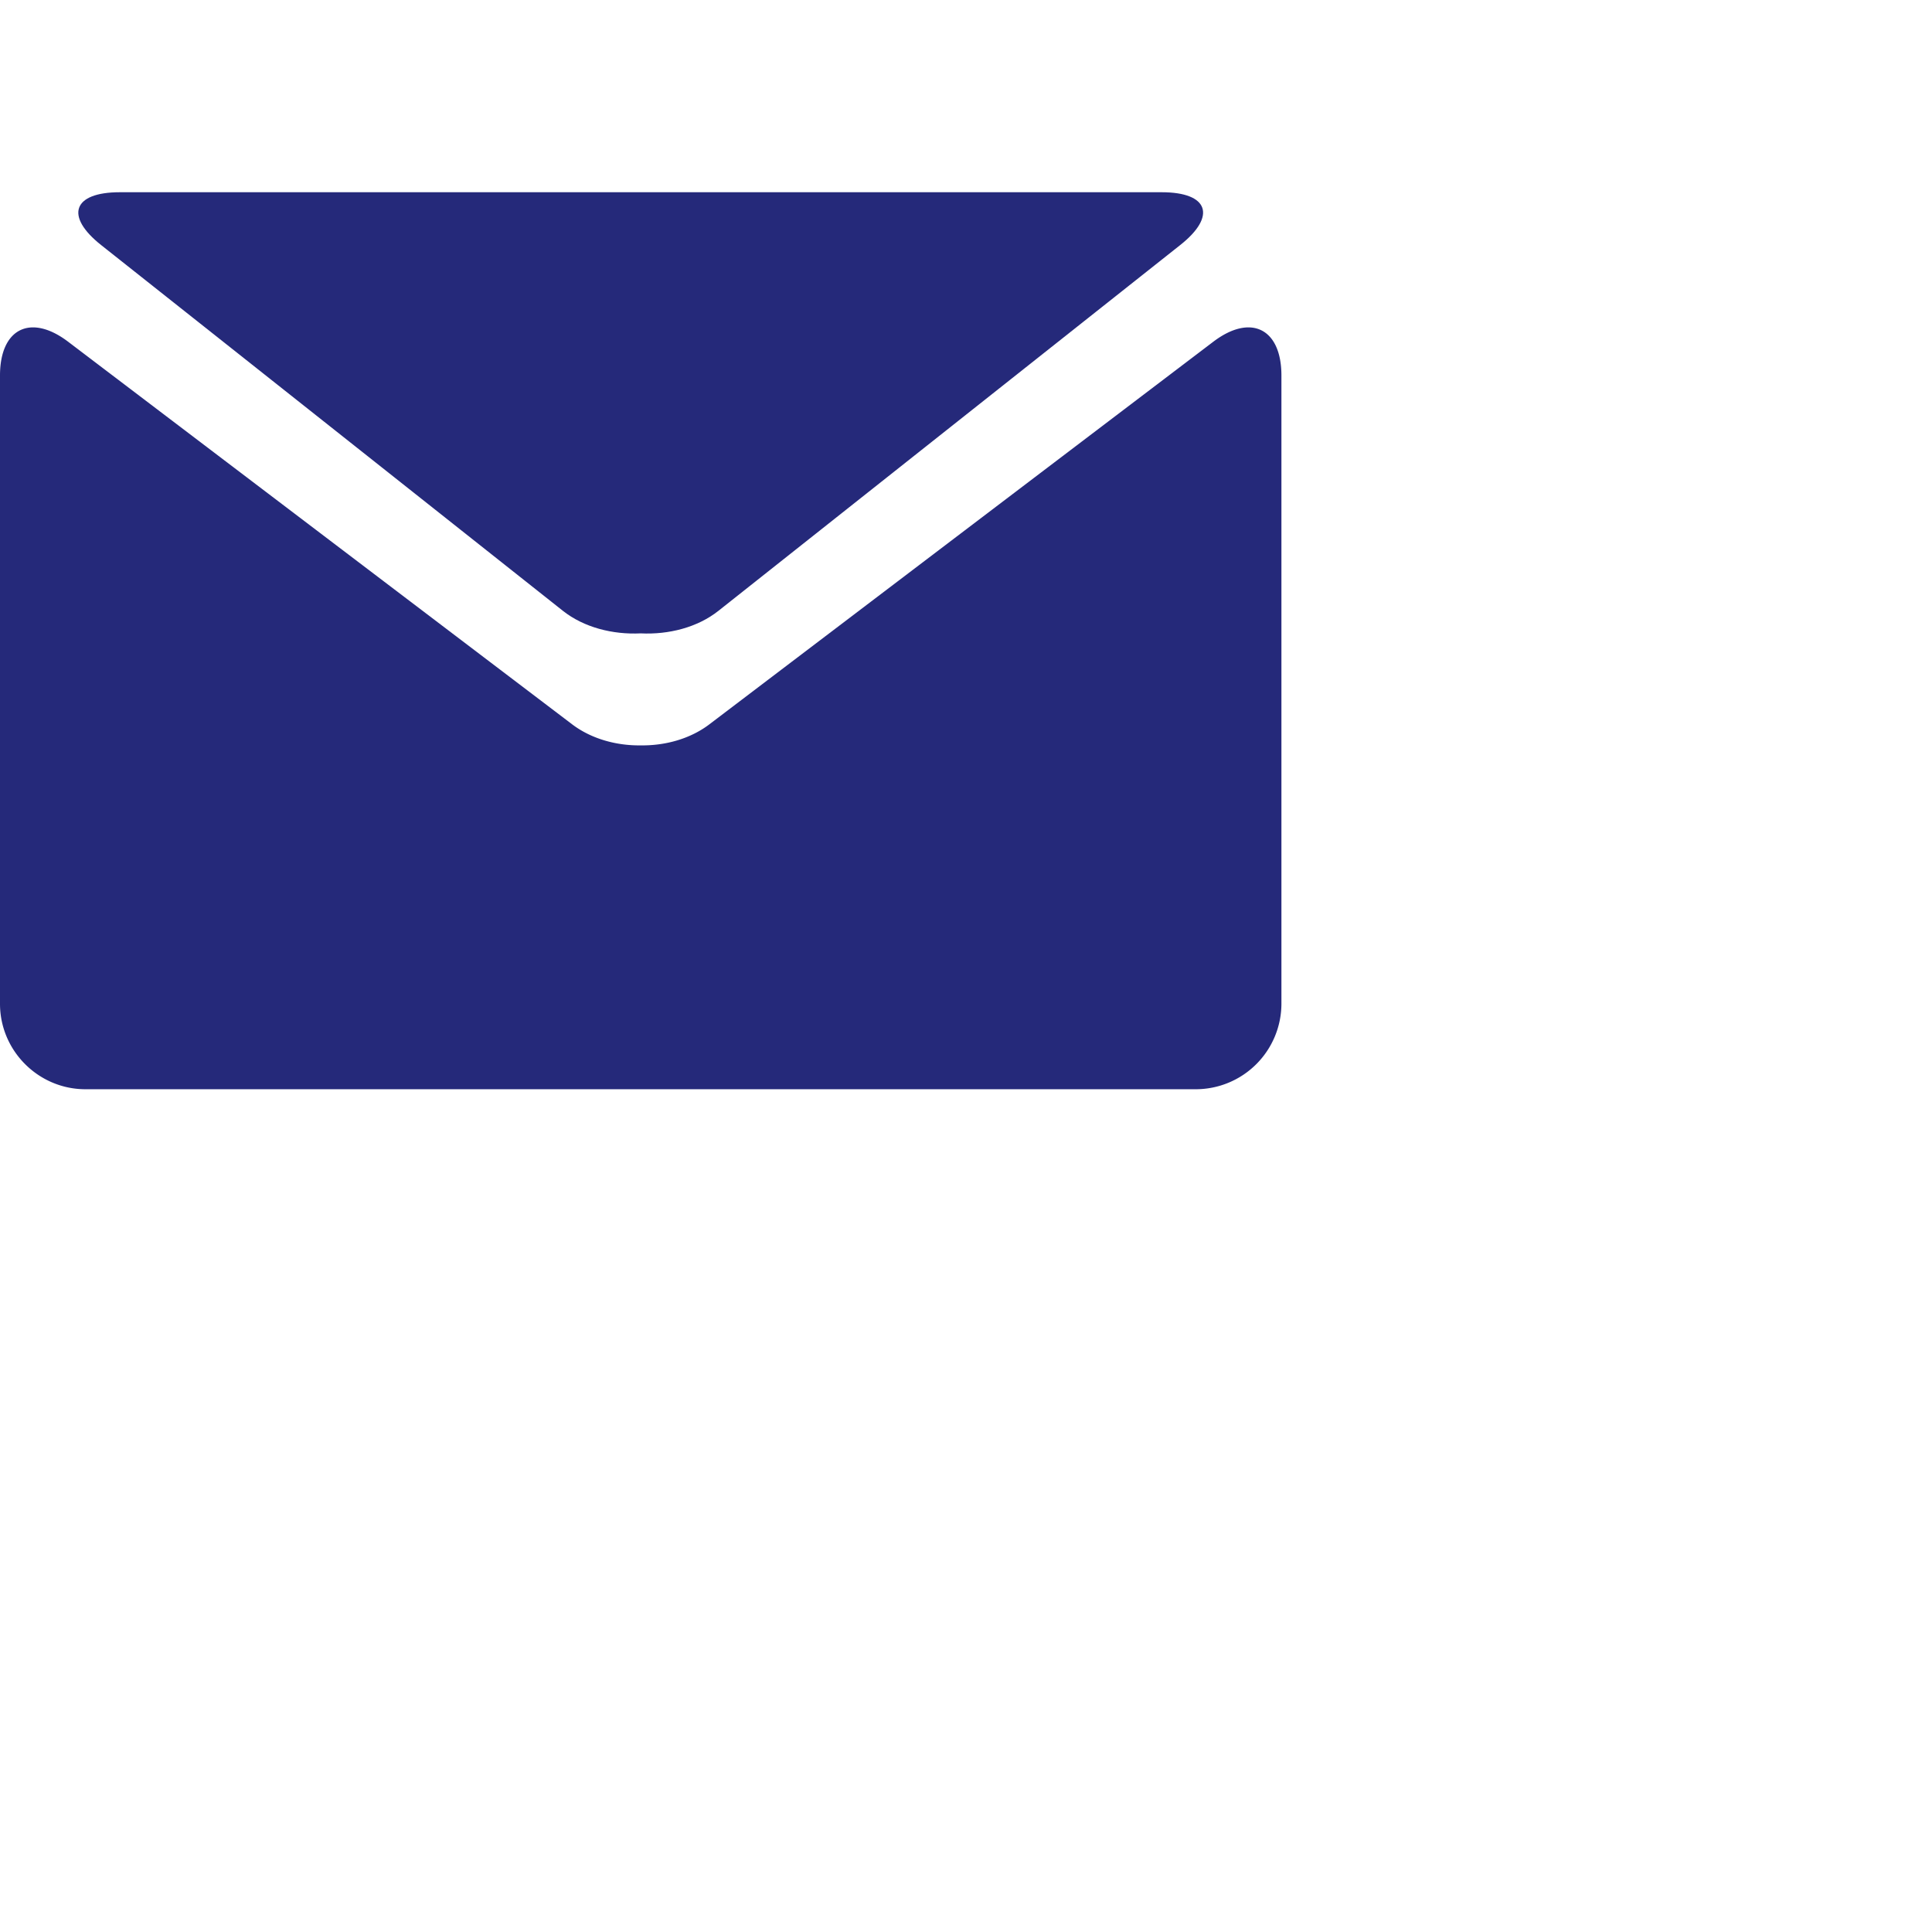
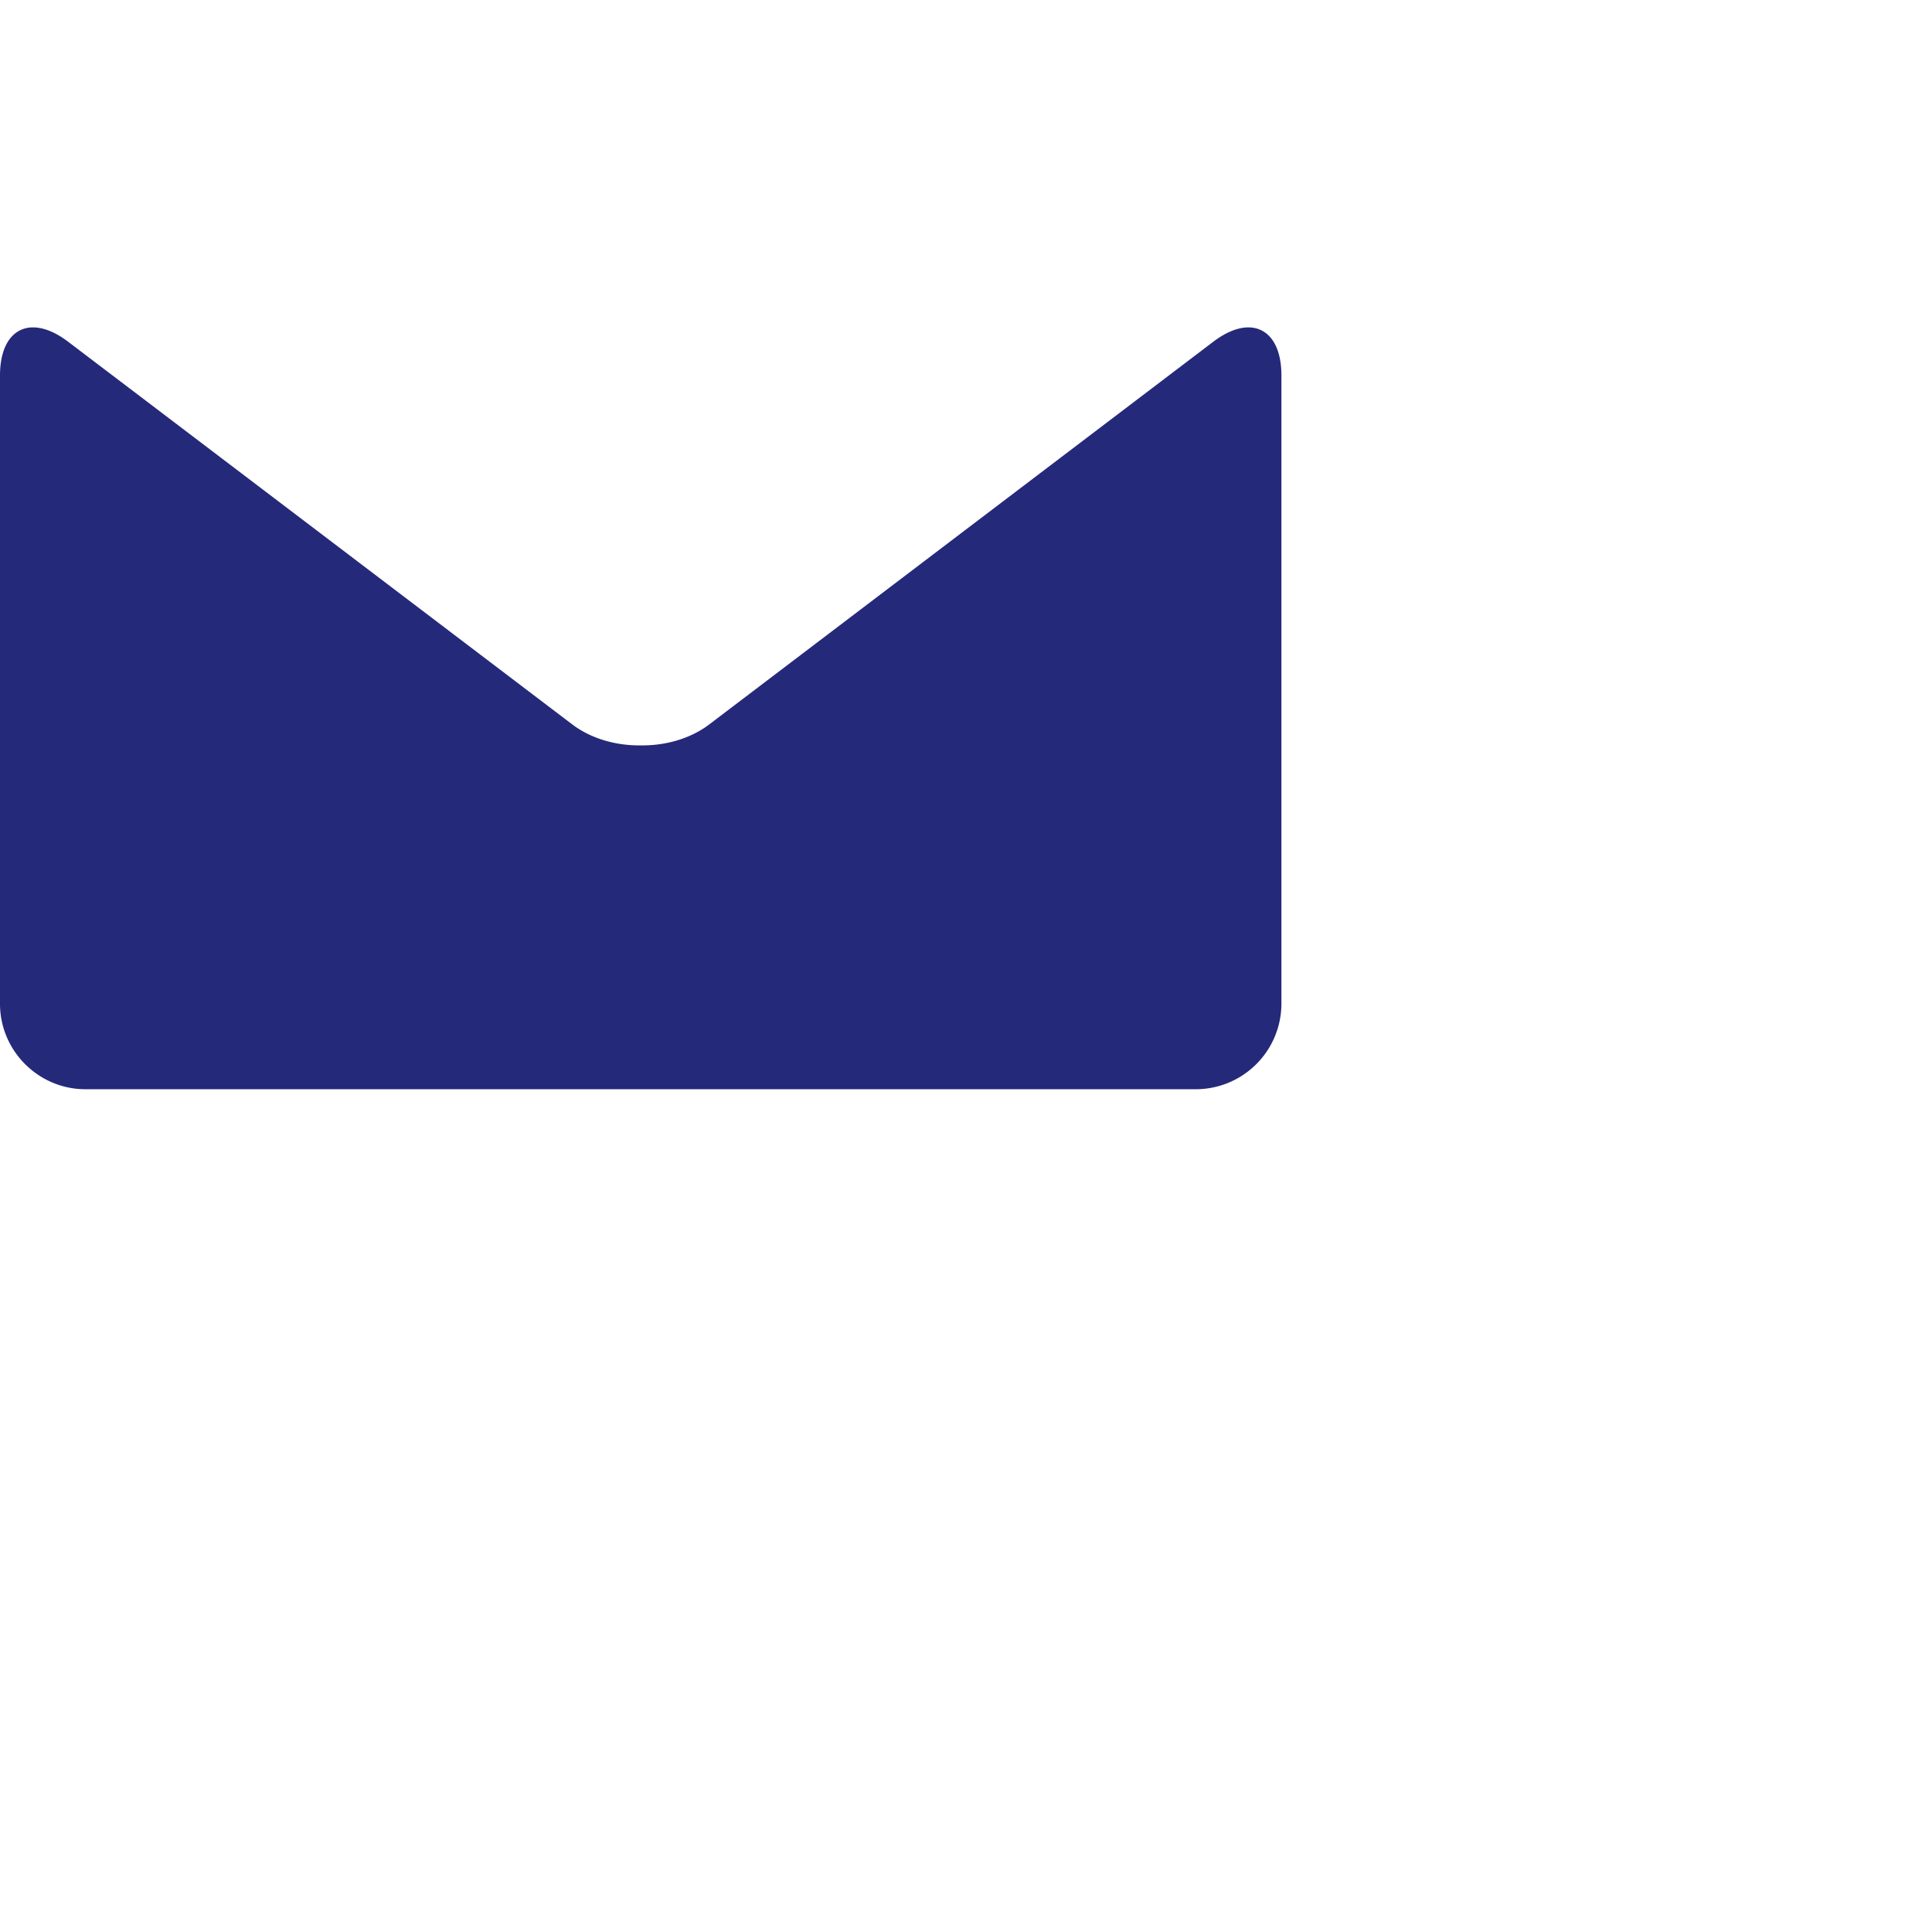
<svg xmlns="http://www.w3.org/2000/svg" version="1.1" id="Capa_1" x="0" y="0" viewBox="0 0 42 42" xml:space="preserve">
  <g fill="#25297a">
-     <path d="M2.203 5.331l10.034 7.948c.455.36 1.082.52 1.691.49.608.03 1.235-.129 1.69-.49l10.034-7.948c.804-.633.622-1.152-.398-1.152H2.604c-1.021 0-1.203.519-.401 1.152z" />
    <path d="M26.377 7.428l-10.965 8.325c-.41.308-.947.458-1.482.451-.536.007-1.073-.144-1.483-.451L1.48 7.428C.666 6.811 0 7.142 0 8.163v13.659c0 1.021.836 1.857 1.857 1.857H26a1.863 1.863 0 001.857-1.857V8.163c0-1.021-.666-1.352-1.48-.735z" />
  </g>
</svg>